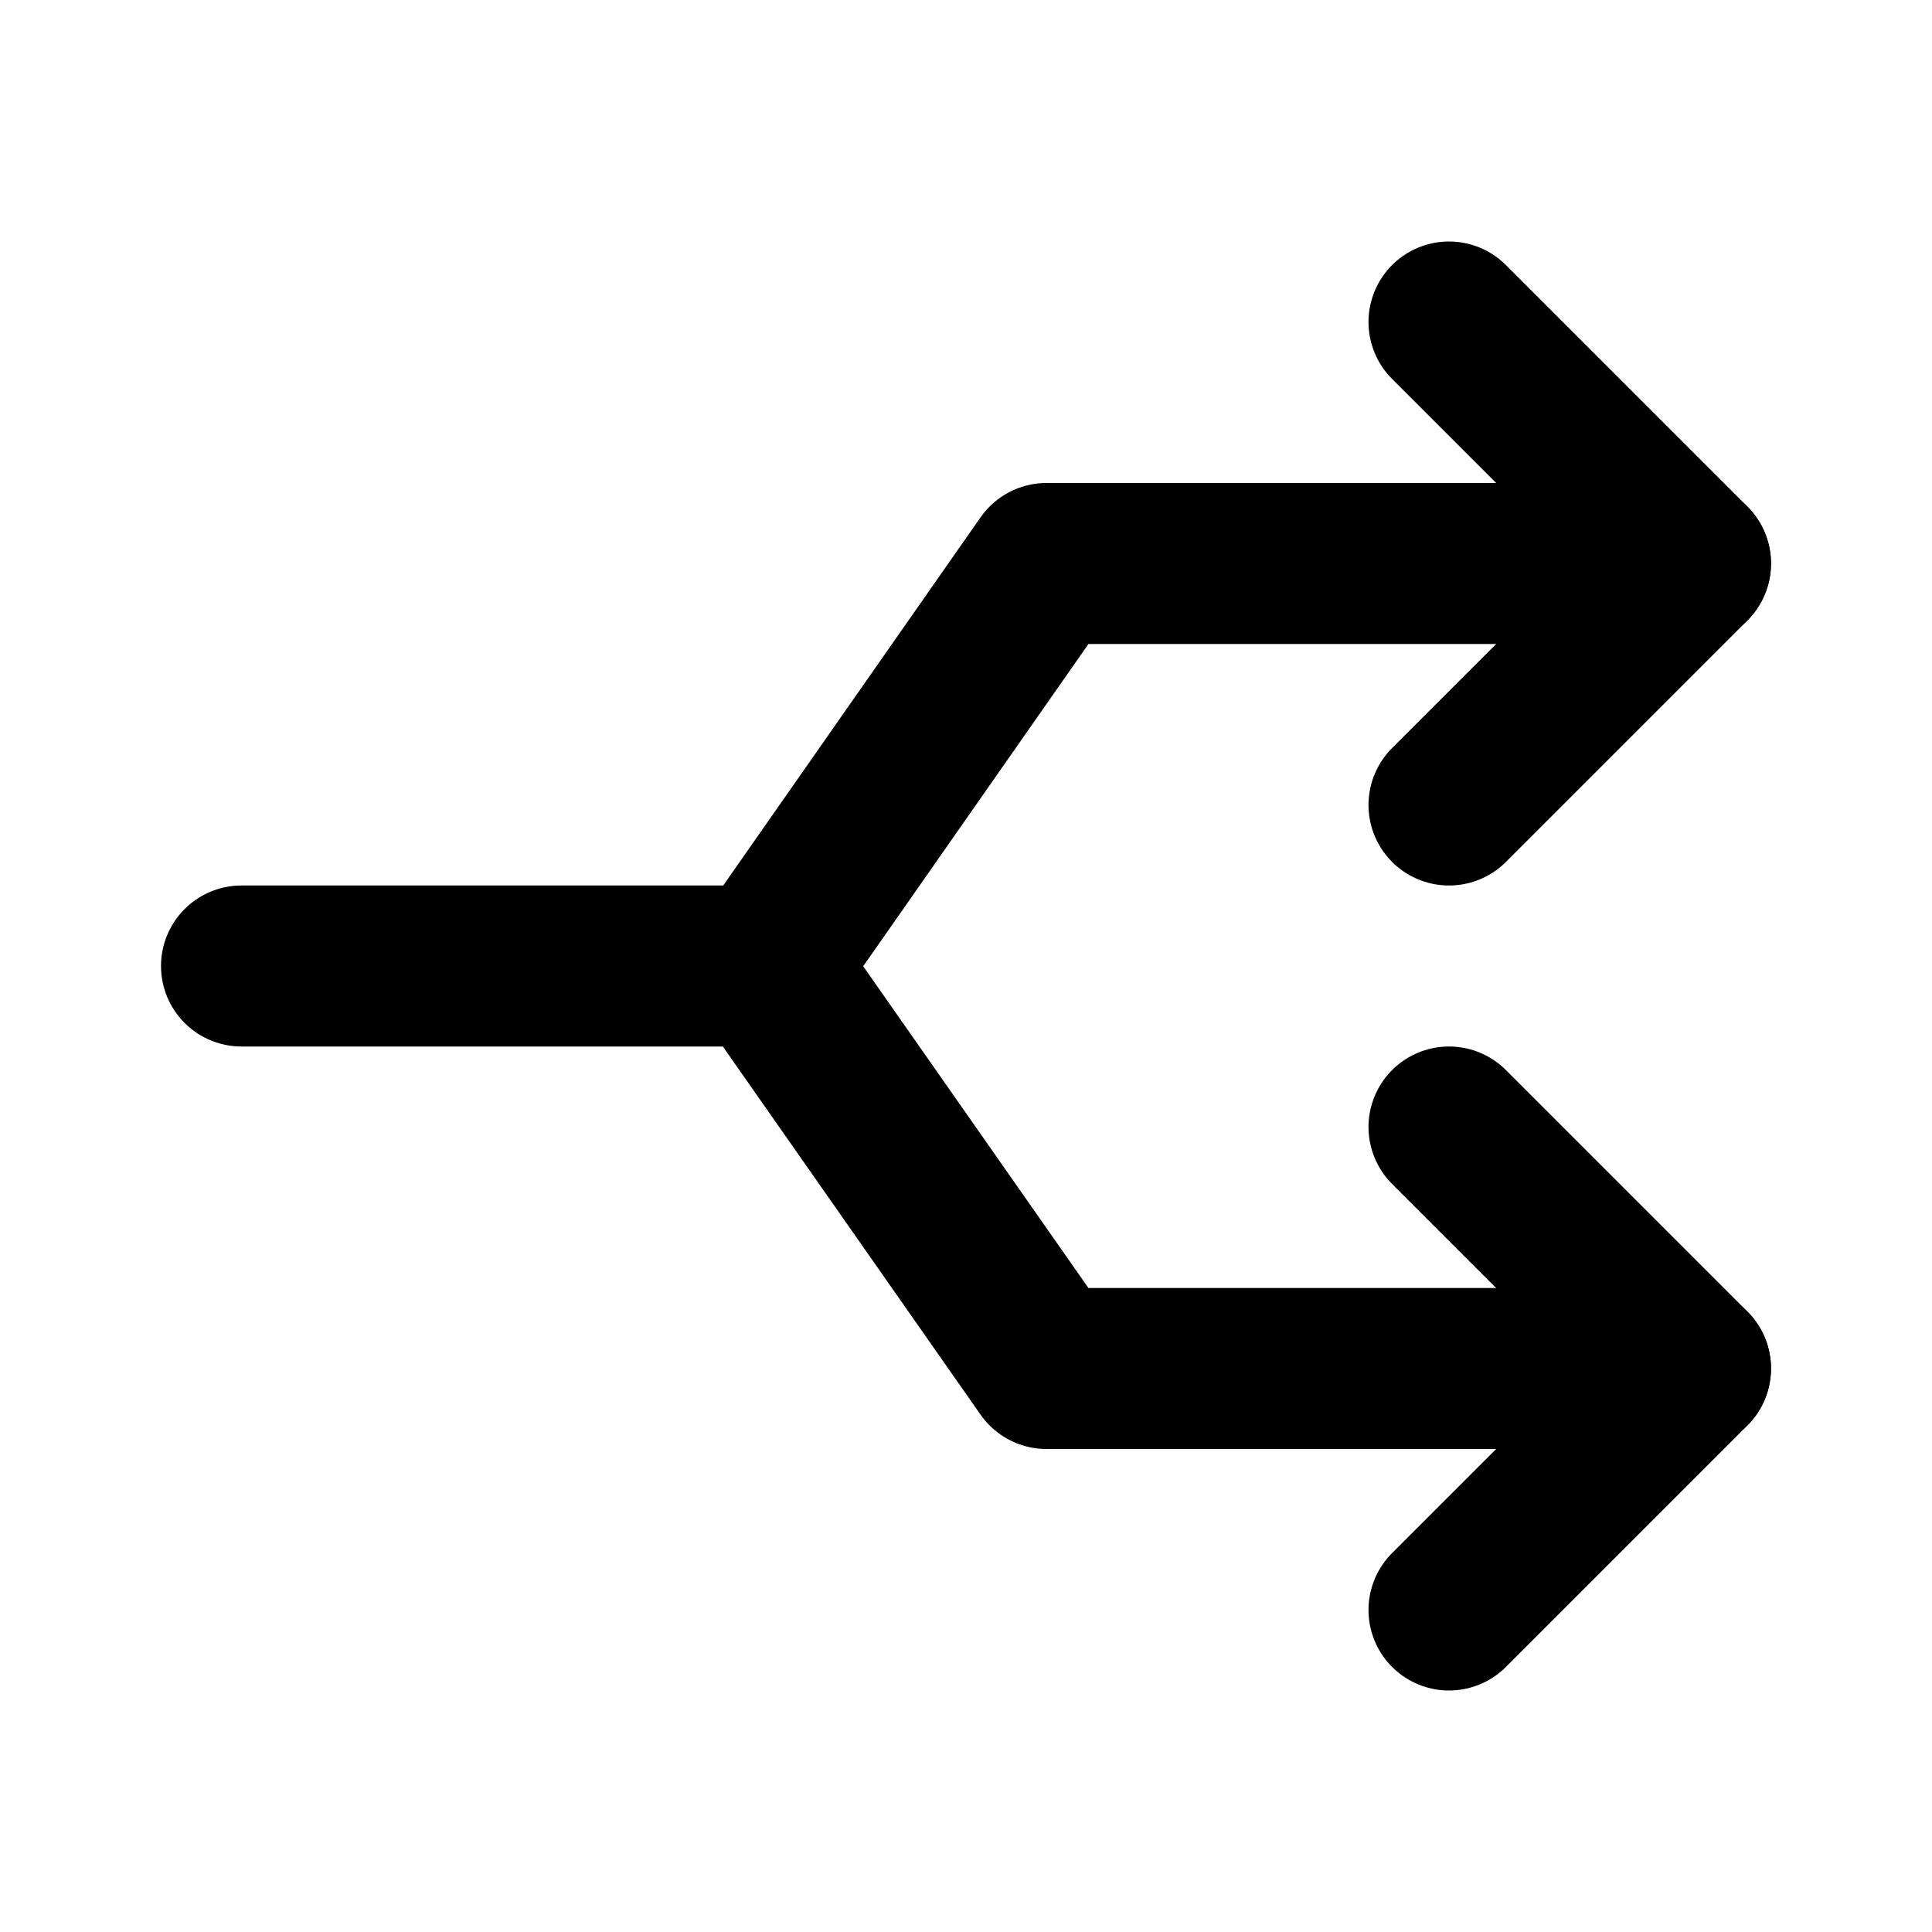
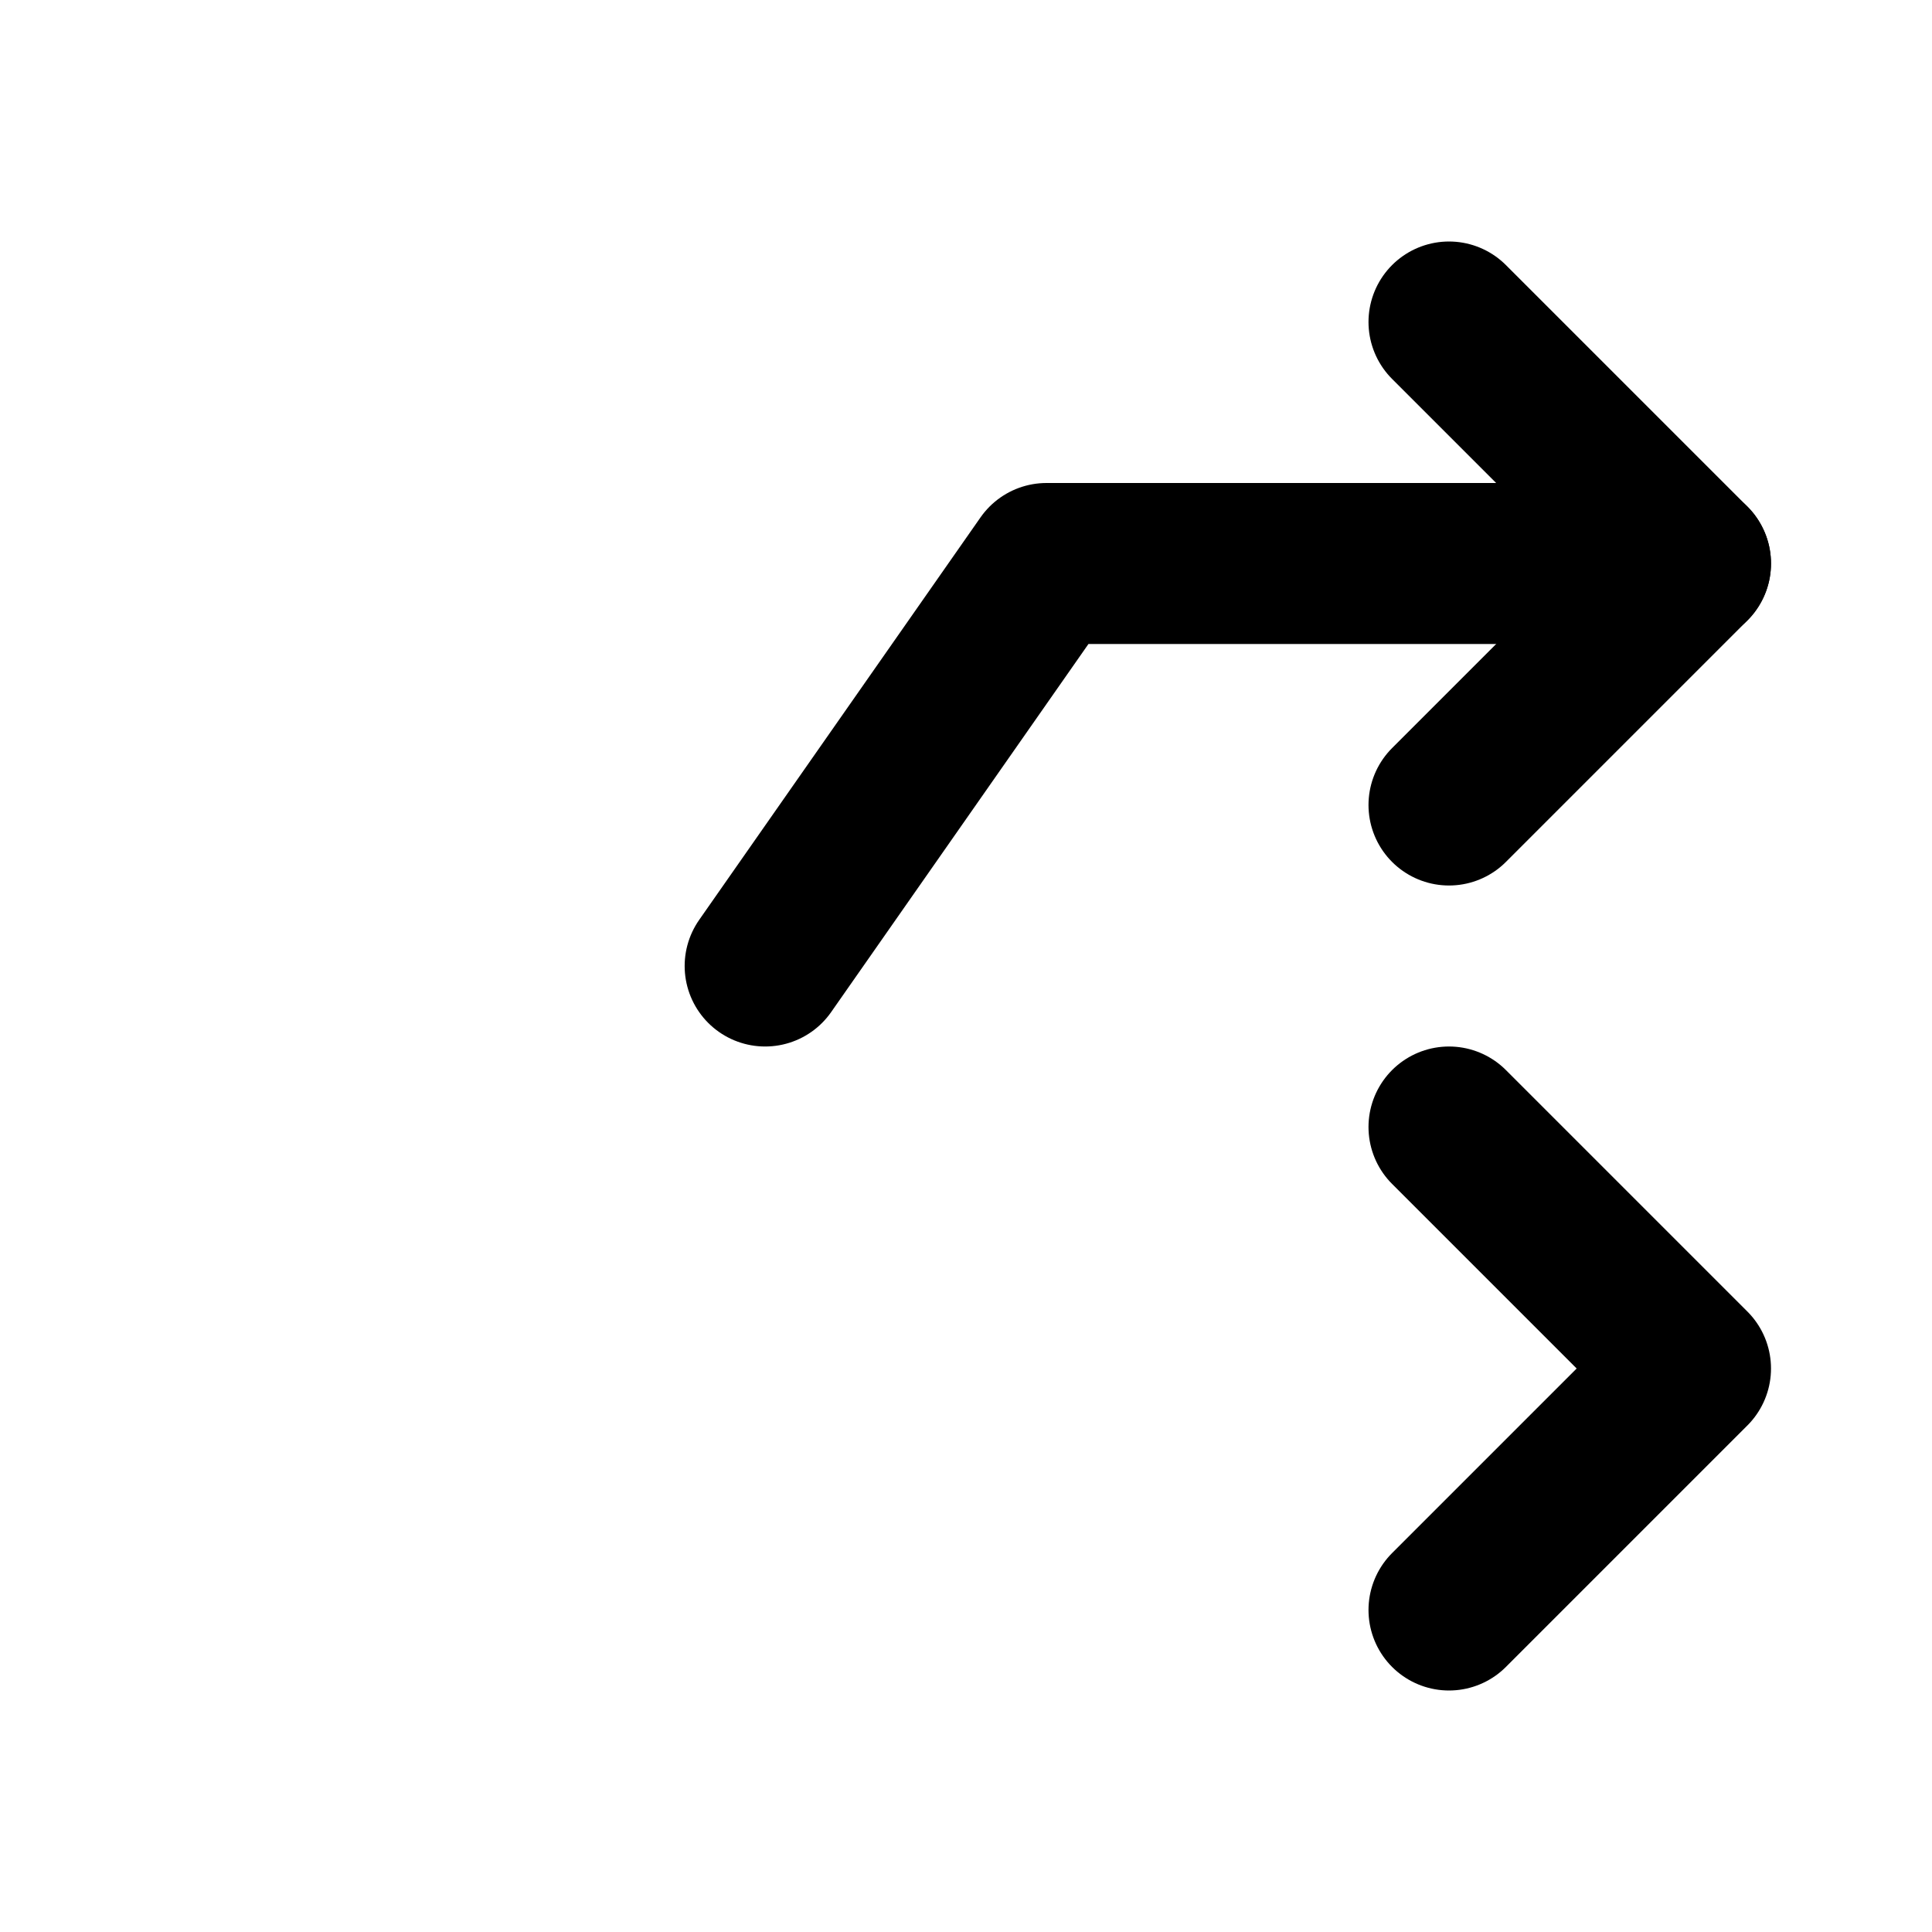
<svg xmlns="http://www.w3.org/2000/svg" width="24" height="24" viewBox="0 0 24 24" fill="none" stroke="currentColor" stroke-width="2" stroke-linecap="round" stroke-linejoin="round" class="icon icon-tabler icons-tabler-outline icon-tabler-arrows-split">
  <path stroke="none" d="M0 0h24v24H0z" fill="none" />
-   <path d="M21 17h-8l-3.5 -5h-6.5" />
  <path d="M21 7h-8l-3.495 5" />
  <path d="M18 10l3 -3l-3 -3" />
  <path d="M18 20l3 -3l-3 -3" />
</svg>